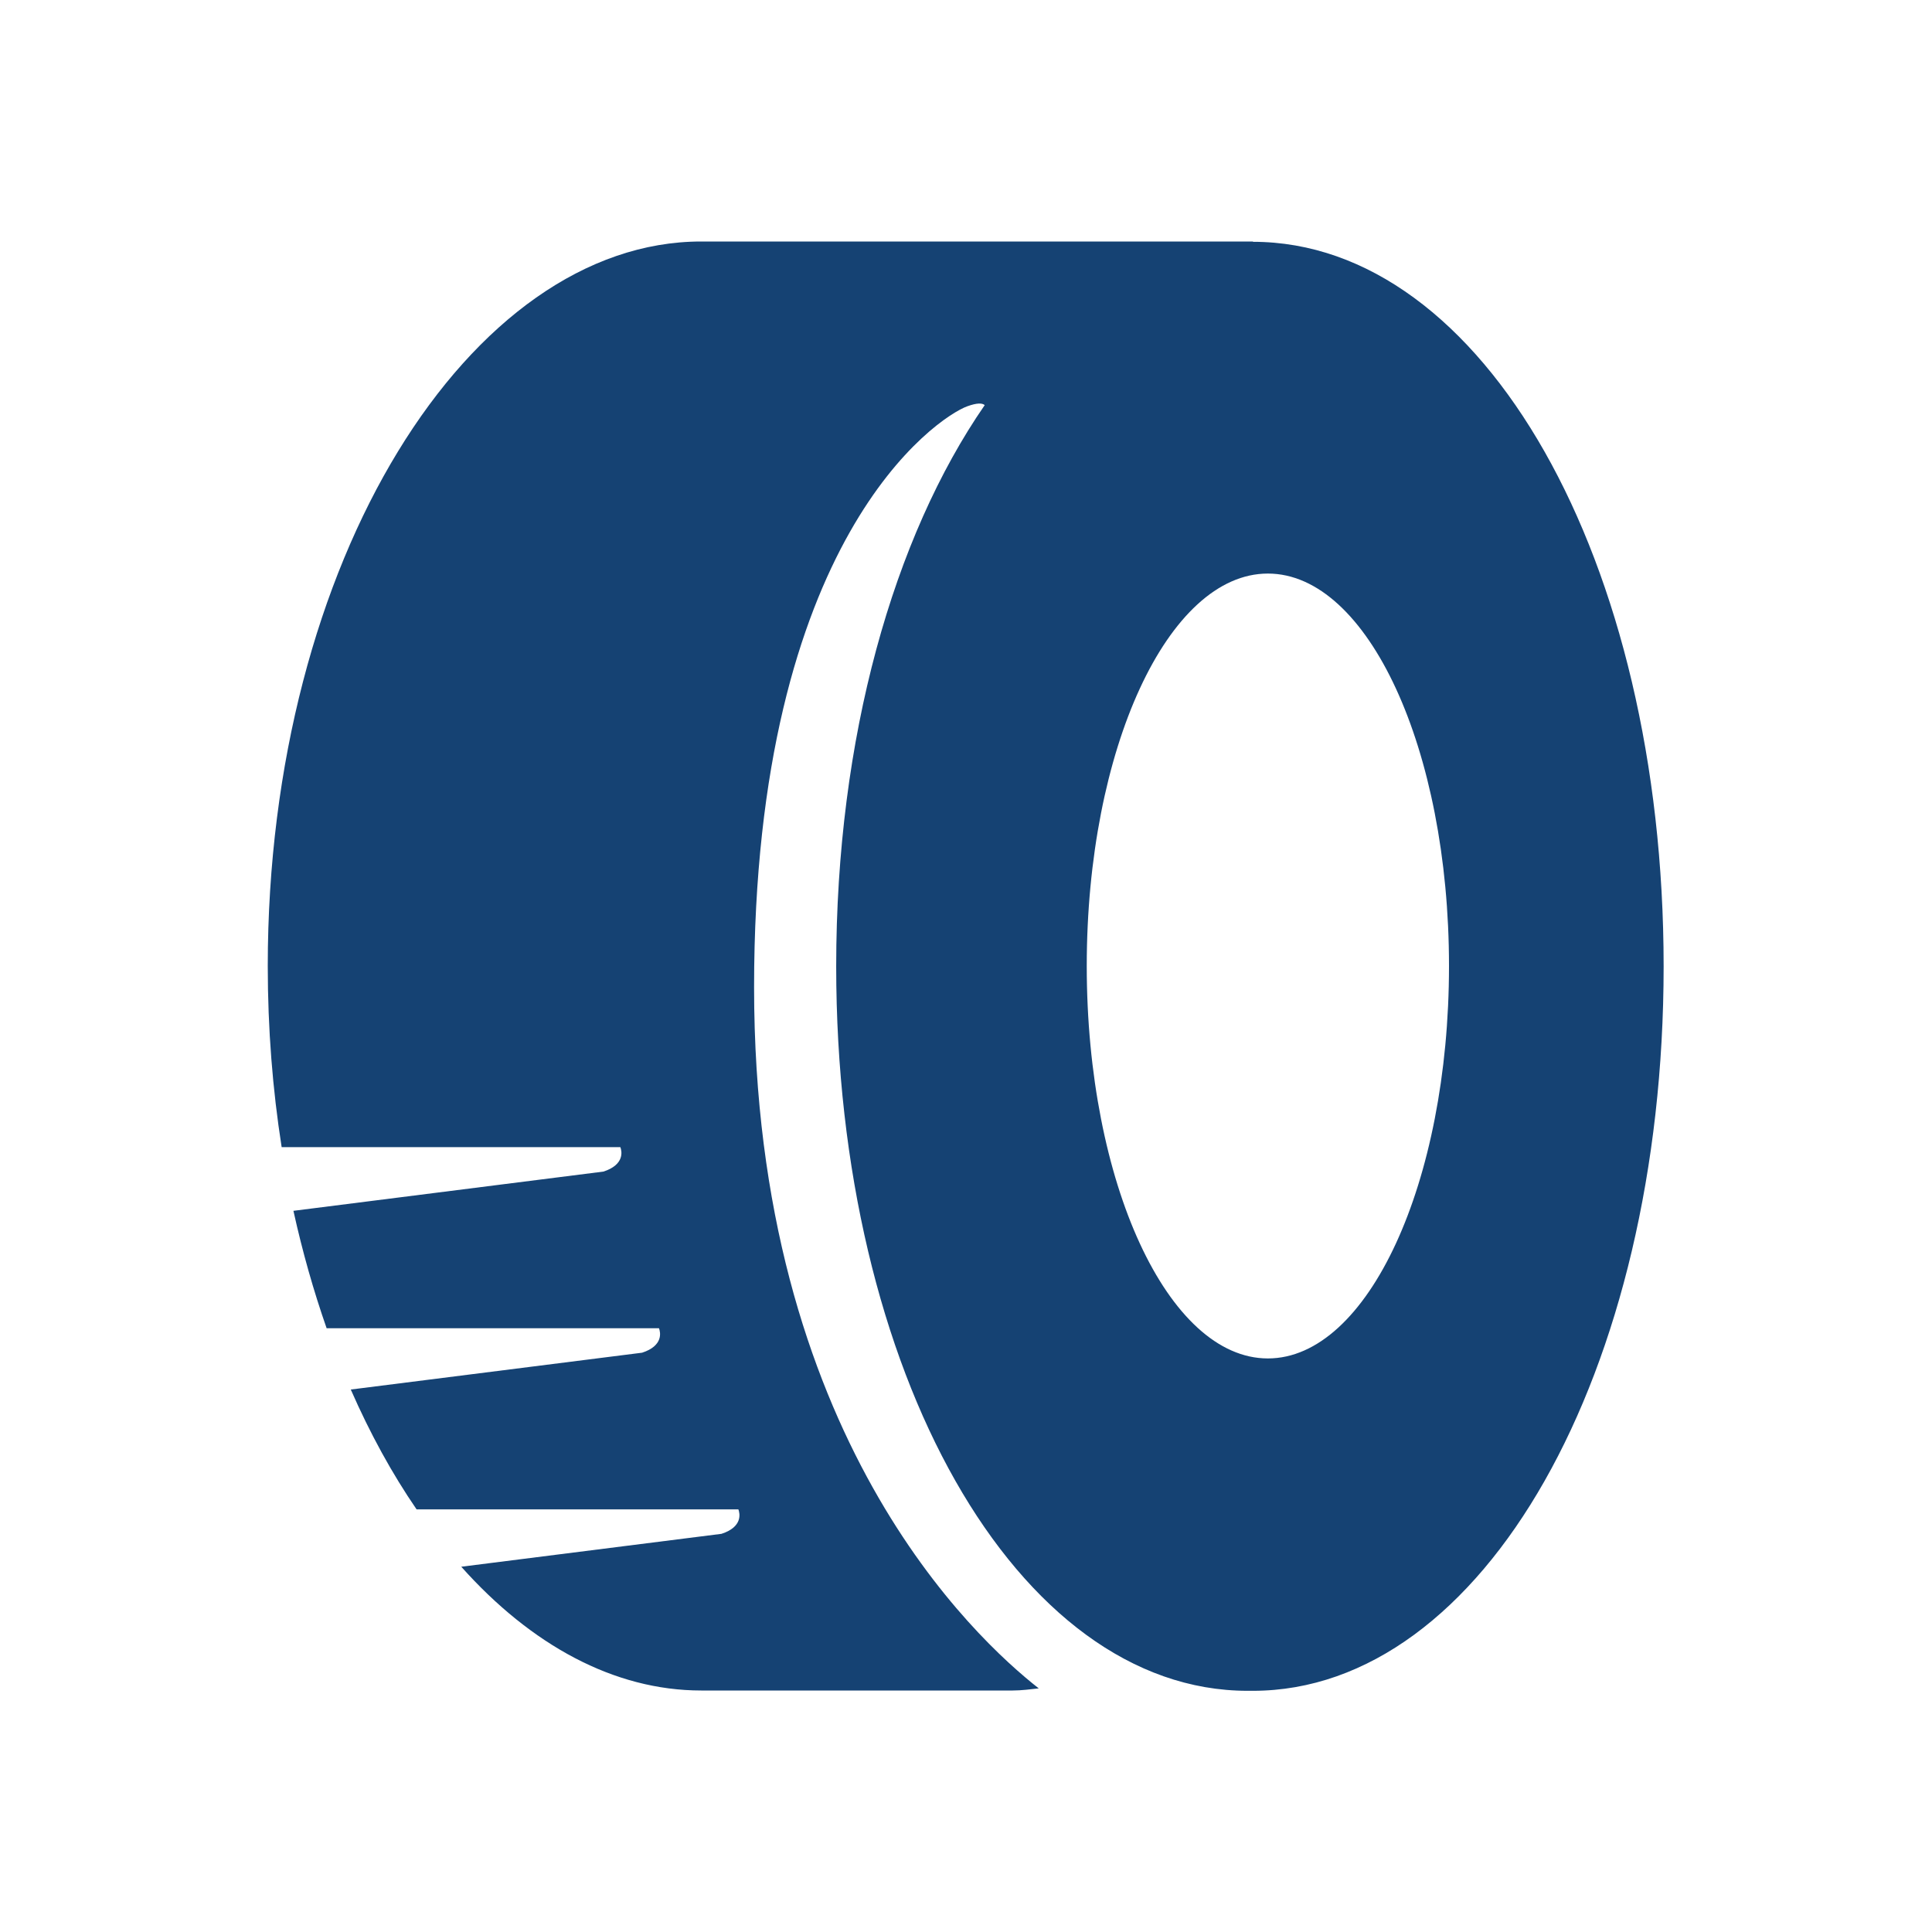
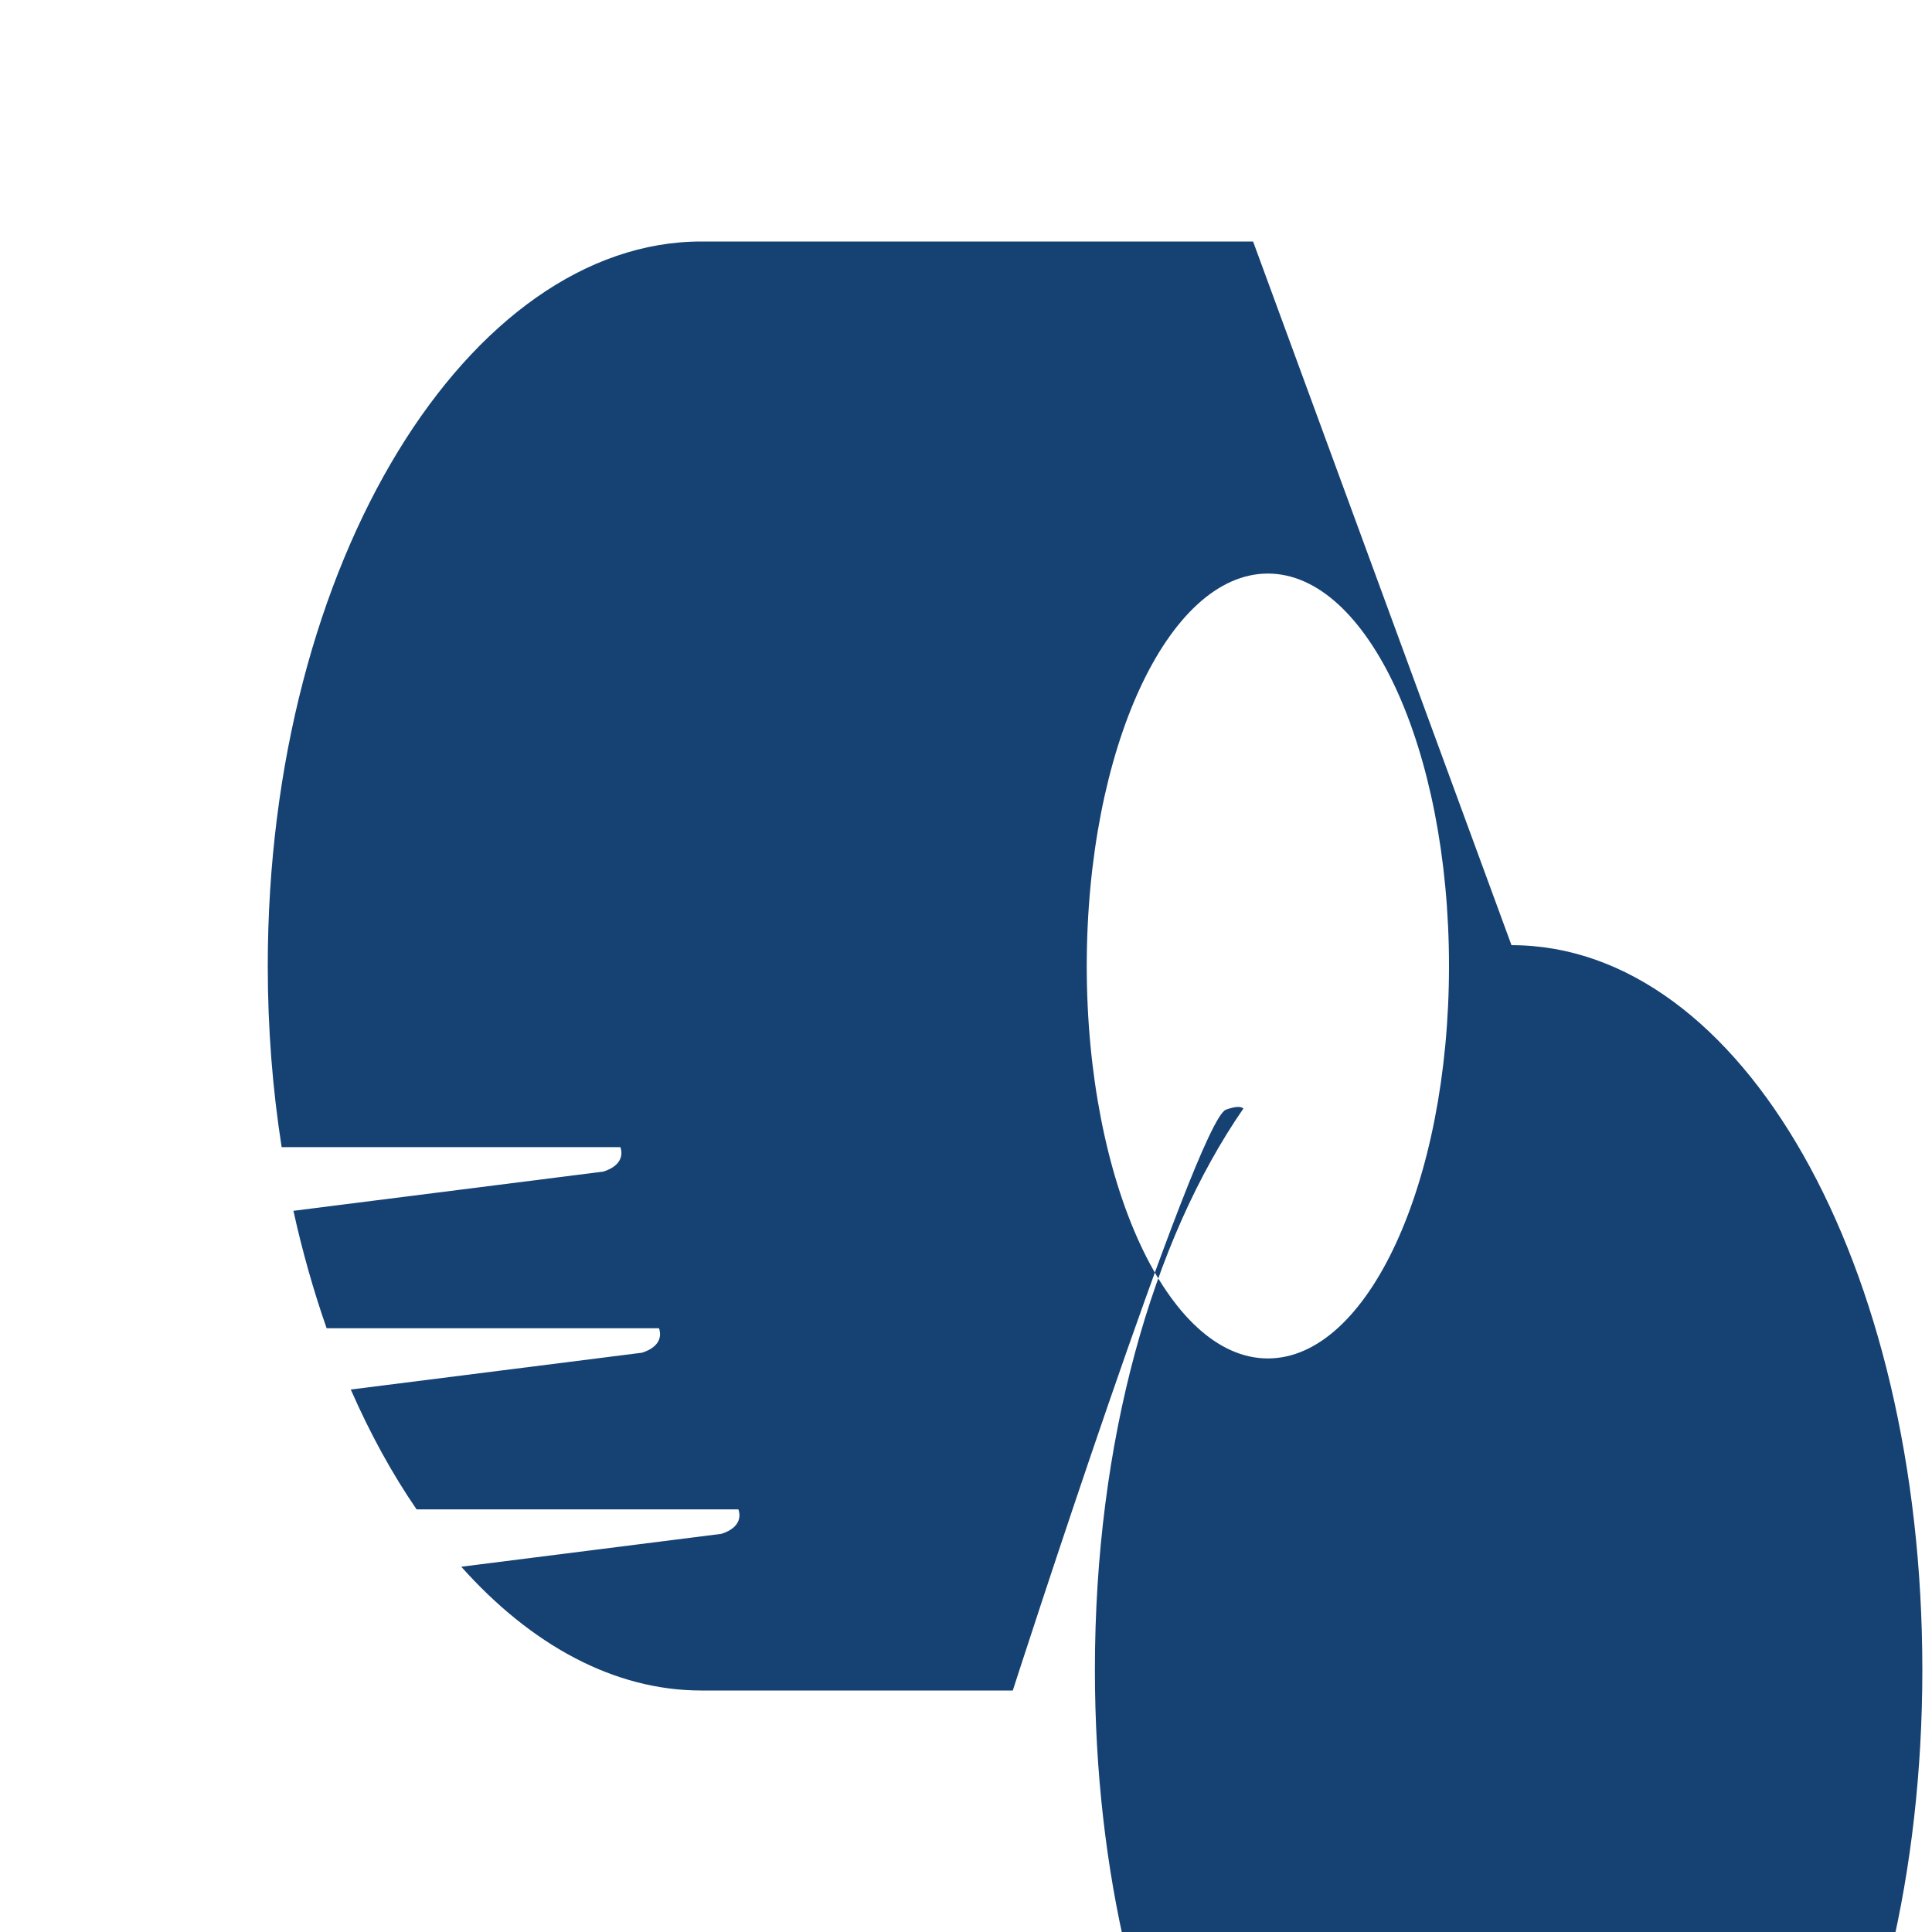
<svg xmlns="http://www.w3.org/2000/svg" id="b" width="64" height="64" viewBox="0 0 64 64">
-   <path d="M41.51,8h-18.28c-7.64,0-14.36,10.54-14.36,24,0,2.08.16,4.09.46,6h11.22c.05.13.15.58-.56.81l-10.27,1.3c.3,1.36.67,2.66,1.1,3.89h11.01c.05.13.15.58-.56.81l-9.65,1.22c.64,1.46,1.37,2.79,2.18,3.97h10.66c.05.13.15.58-.56.81l-8.62,1.09c2.31,2.59,5.06,4.1,7.95,4.1h10.32c.29,0,.58-.04.86-.07-2.09-1.64-9.43-8.36-9.43-23.23s6.09-18.89,7.06-19.24c.33-.12.5-.11.58-.04-3.02,4.37-4.92,11.02-4.92,18.59,0,13.46,5.99,24,13.63,24h.17c7.63,0,13.61-10.54,13.61-24s-5.98-24-13.61-24ZM42,45c-3.31,0-6-5.82-6-13s2.69-13,6-13,6,5.82,6,13-2.69,13-6,13Z" fill="#154273" />
+   <path d="M41.51,8h-18.28c-7.64,0-14.36,10.54-14.36,24,0,2.08.16,4.09.46,6h11.22c.05.13.15.58-.56.81l-10.27,1.3c.3,1.36.67,2.66,1.1,3.89h11.01c.05.13.15.58-.56.81l-9.65,1.22c.64,1.46,1.37,2.79,2.18,3.97h10.66c.05.13.15.58-.56.81l-8.62,1.09c2.31,2.59,5.06,4.1,7.95,4.1h10.32s6.09-18.89,7.06-19.24c.33-.12.5-.11.58-.04-3.02,4.37-4.92,11.02-4.92,18.59,0,13.46,5.99,24,13.63,24h.17c7.63,0,13.61-10.54,13.61-24s-5.98-24-13.61-24ZM42,45c-3.31,0-6-5.82-6-13s2.69-13,6-13,6,5.82,6,13-2.69,13-6,13Z" fill="#154273" />
</svg>